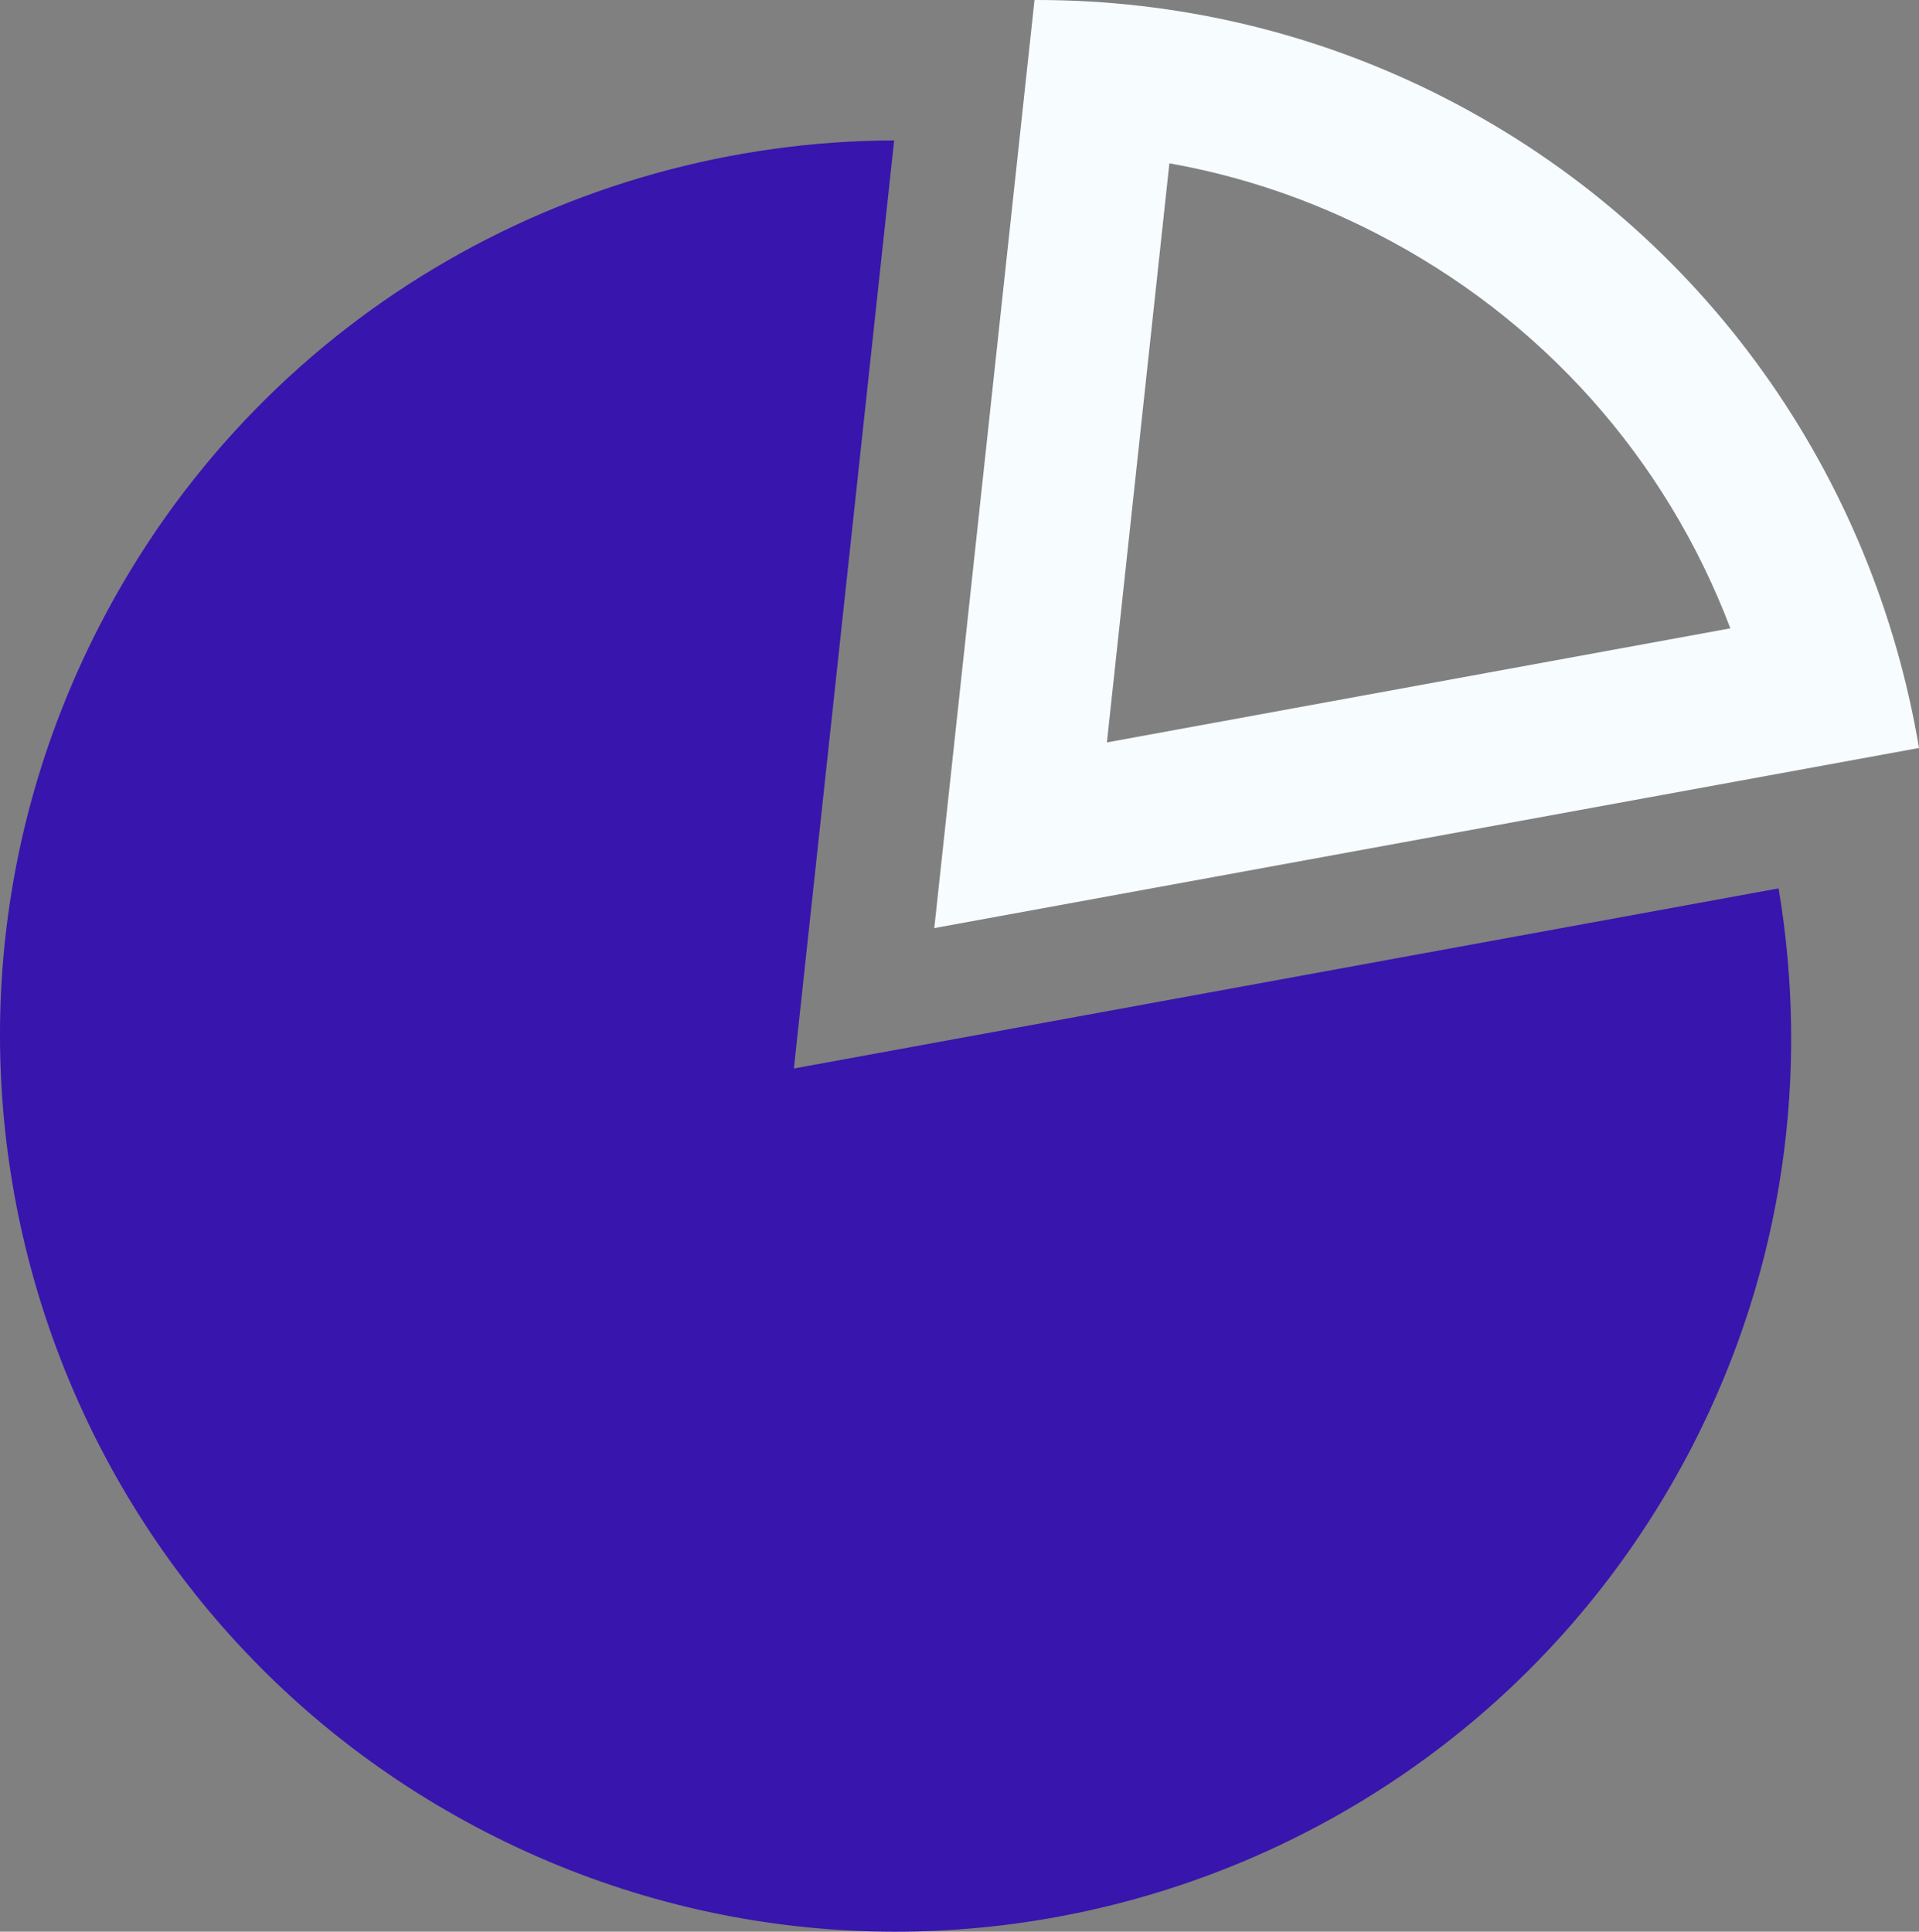
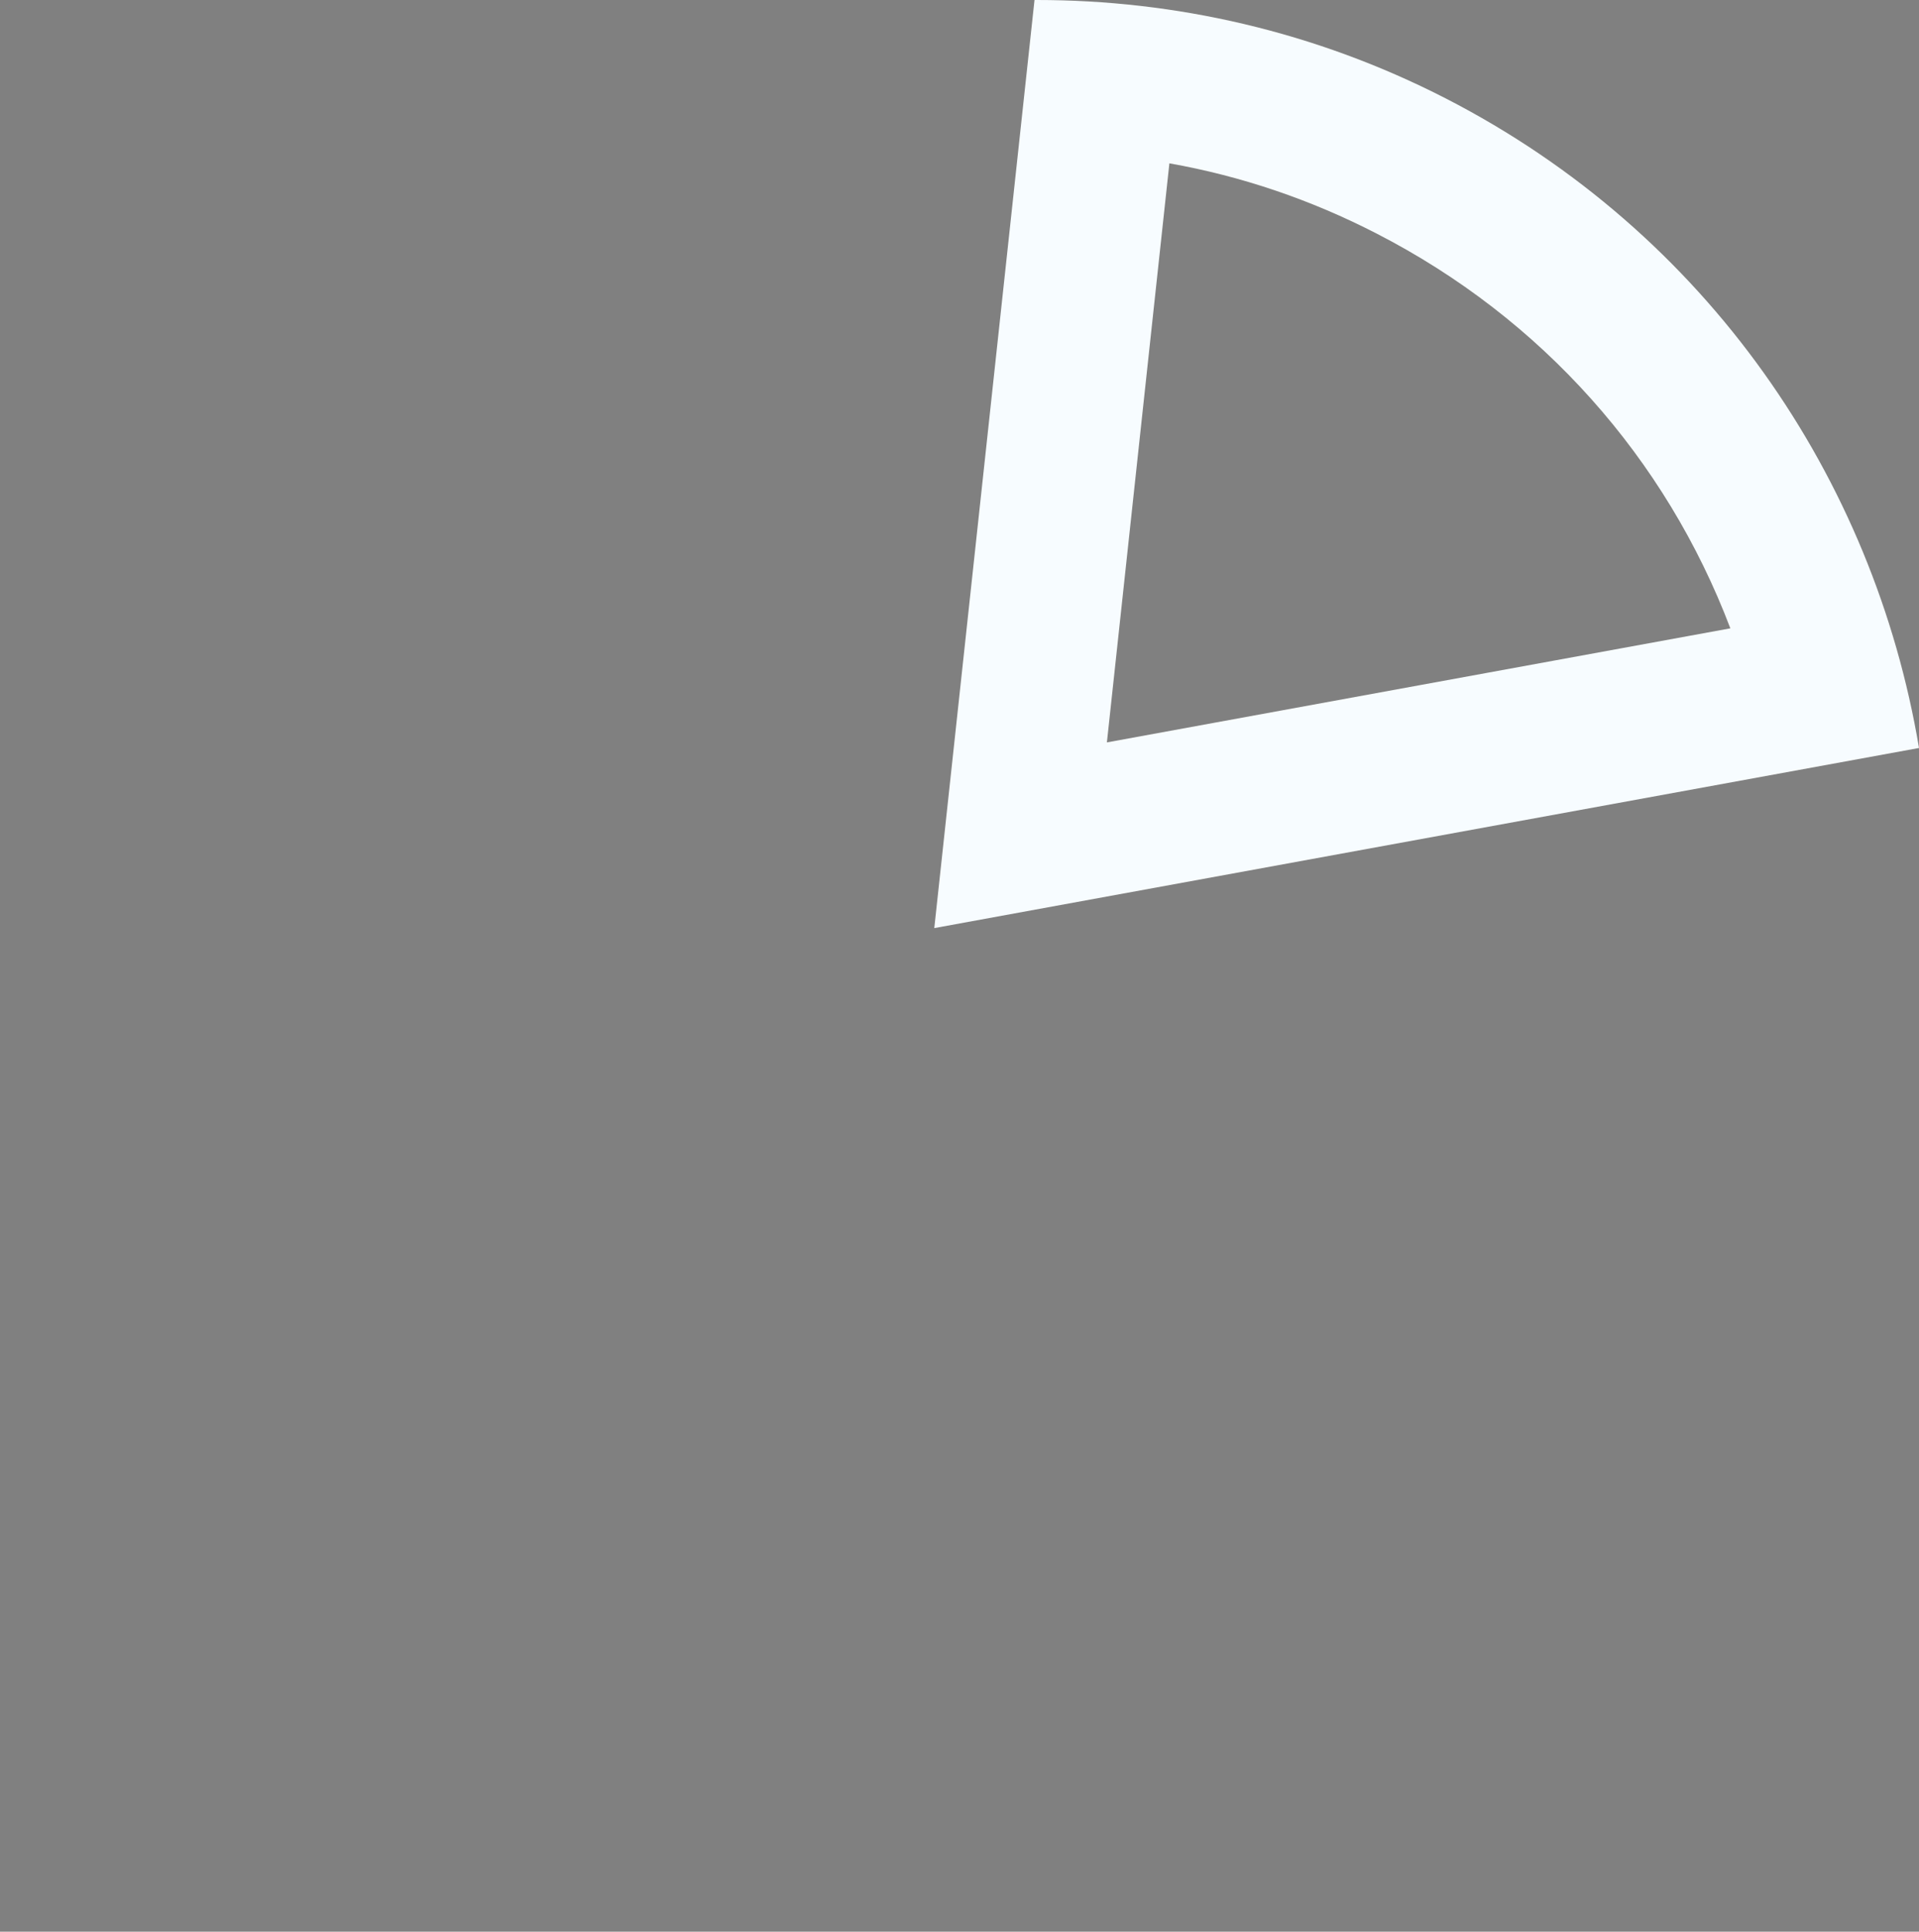
<svg xmlns="http://www.w3.org/2000/svg" id="Capa_2" viewBox="0 0 544.53 548.15">
  <rect x="0" y="0" width="544.53" height="548.15" fill="#808080" stroke="none" />
  <defs>
    <style>.cls-1{fill:#3815ad;}.cls-2{fill:#f7fcff;}</style>
  </defs>
  <g id="Capa_1-2">
    <g id="Pie_chart">
      <g id="Icon">
-         <path class="cls-1" d="m253.72,39.84c-91.98.28-180.63,50.45-225.56,137.87-64.16,124.82-14.99,278.11,109.89,342.27,124.87,64.18,278.12,14.96,342.3-109.89,26.01-50.63,33.1-105.89,24.34-158l-279.42,51.11,28.45-263.37Z" />
        <path class="cls-2" d="m331.83,46.35c20.41,3.62,40.08,10.29,58.78,19.92,46.93,24.11,82.07,63.77,100.39,112.03l-176.91,32.37,17.73-164.31M294.24,0h-.69l-28.44,263.36,279.42-51.11c-12.82-76.46-60.02-146.15-134.25-184.3C373.11,8.86,333.37,0,294.24,0h0Z" />
      </g>
    </g>
  </g>
</svg>